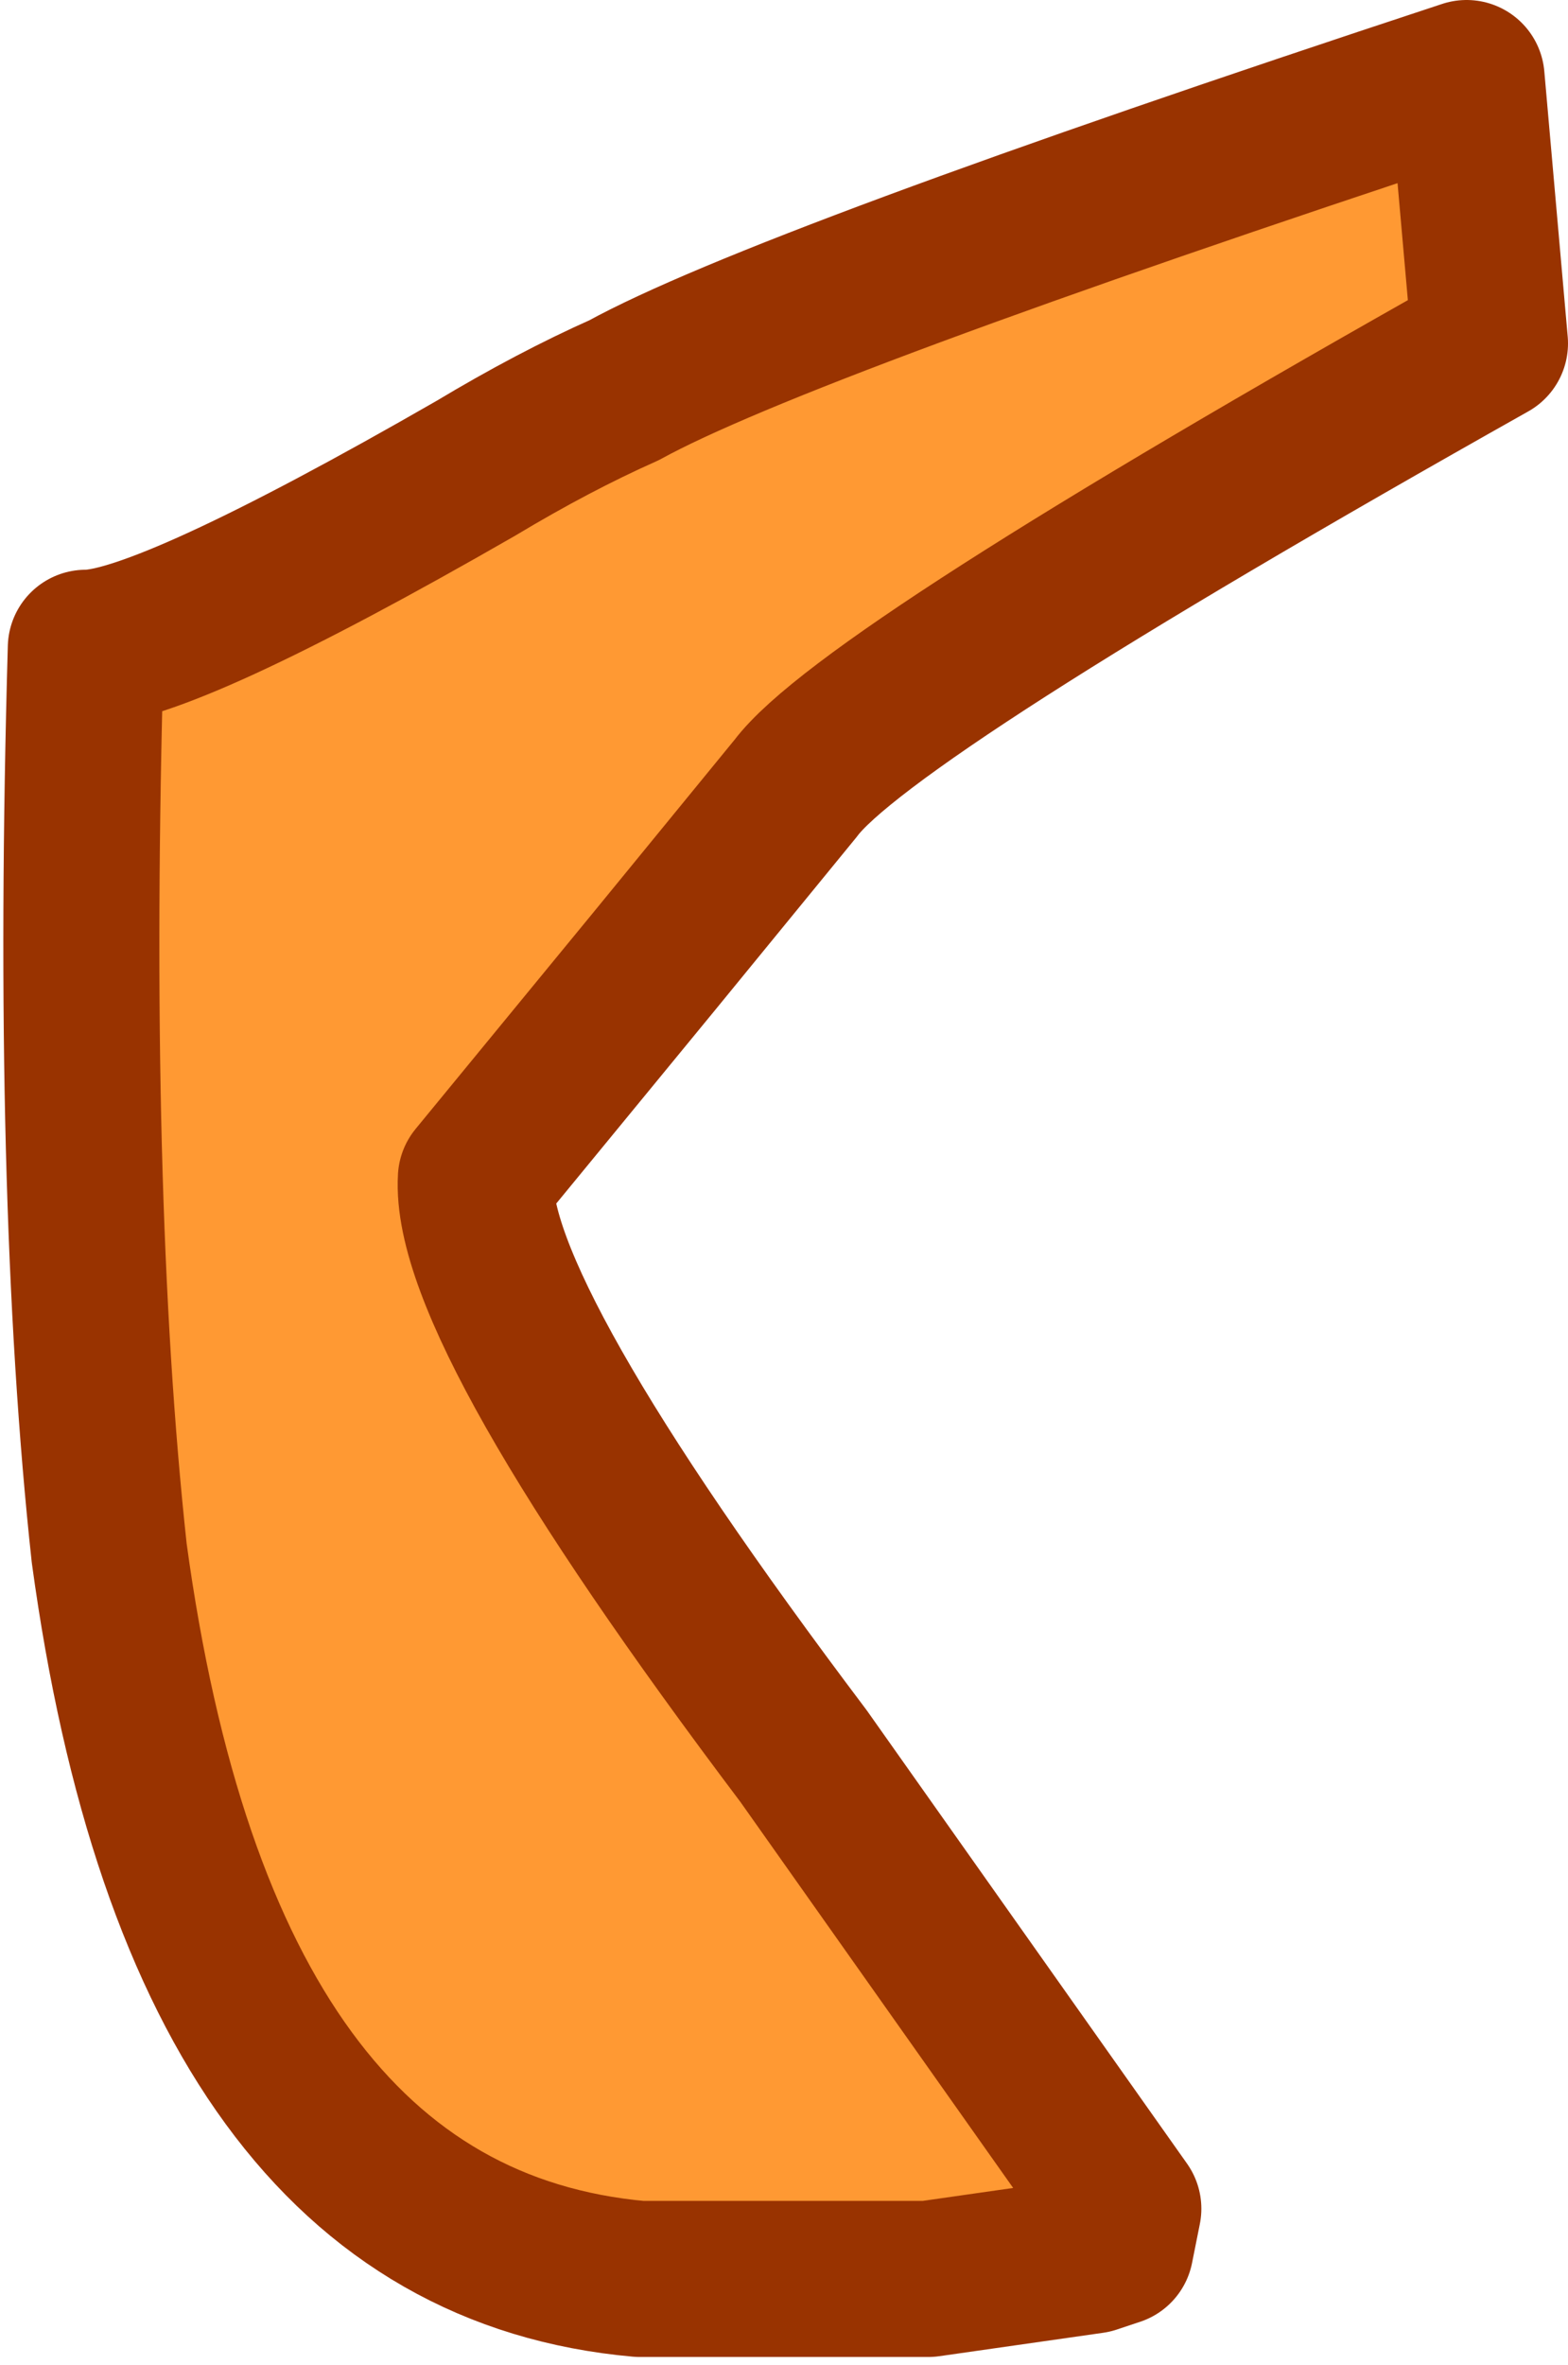
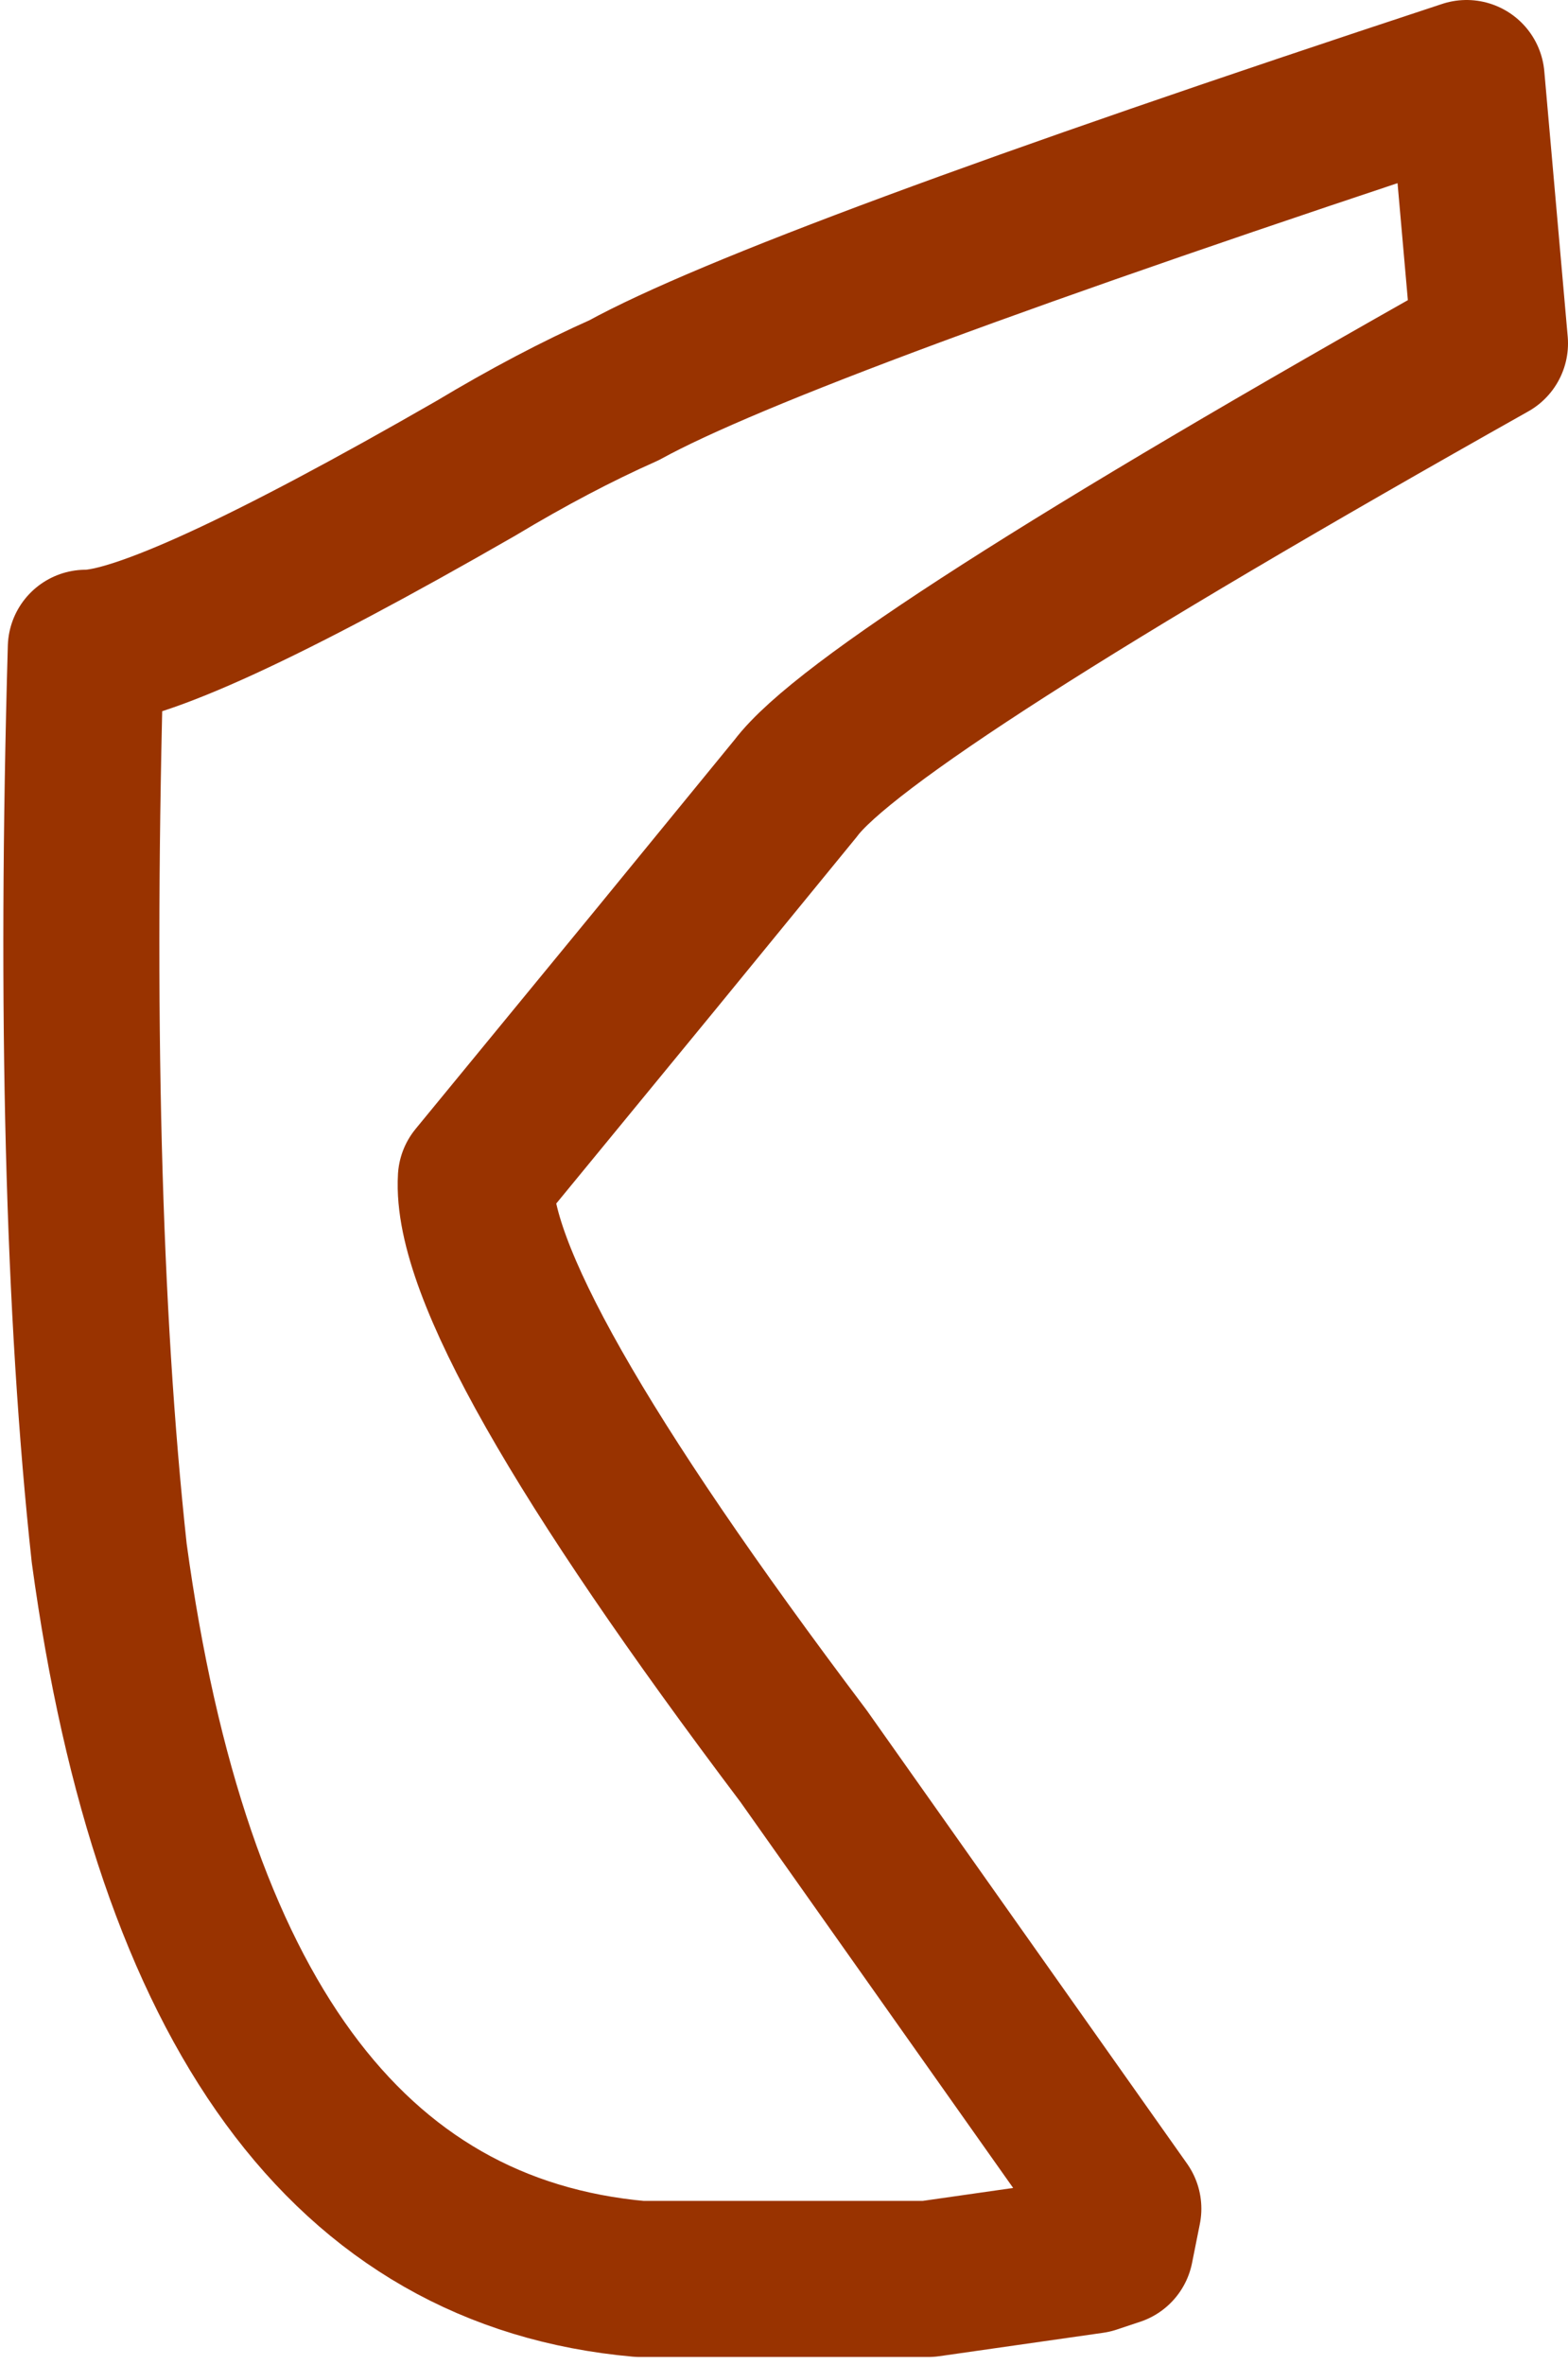
<svg xmlns="http://www.w3.org/2000/svg" height="15.15px" width="10.05px">
  <g transform="matrix(1.0, 0.0, 0.0, 1.0, 0.5, 0.5)">
-     <path d="M4.6 4.55 L3.7 5.65 2.55 7.05 Q2.5 7.9 4.65 10.75 L6.7 13.65 6.65 13.9 6.5 13.95 5.45 14.1 3.6 14.1 Q0.8 13.85 0.2 9.45 -0.05 7.15 0.05 3.65 0.55 3.65 2.55 2.5 3.05 2.2 3.5 2.0 4.5 1.45 8.9 0.0 L9.05 1.7 Q5.05 3.95 4.6 4.55" fill="#ff9933" fill-rule="evenodd" stroke="none" />
    <path d="M4.6 4.55 Q5.05 3.95 9.05 1.7 L8.9 0.0 Q4.5 1.45 3.5 2.0 3.05 2.2 2.55 2.5 0.55 3.65 0.05 3.65 -0.05 7.15 0.2 9.45 0.8 13.85 3.6 14.1 L5.45 14.1 6.5 13.95 6.65 13.9 6.7 13.65 4.65 10.75 Q2.5 7.9 2.55 7.05 L3.7 5.65 4.6 4.55 Z" fill="none" stroke="#993300" stroke-linecap="round" stroke-linejoin="round" stroke-width="1.0" />
  </g>
</svg>